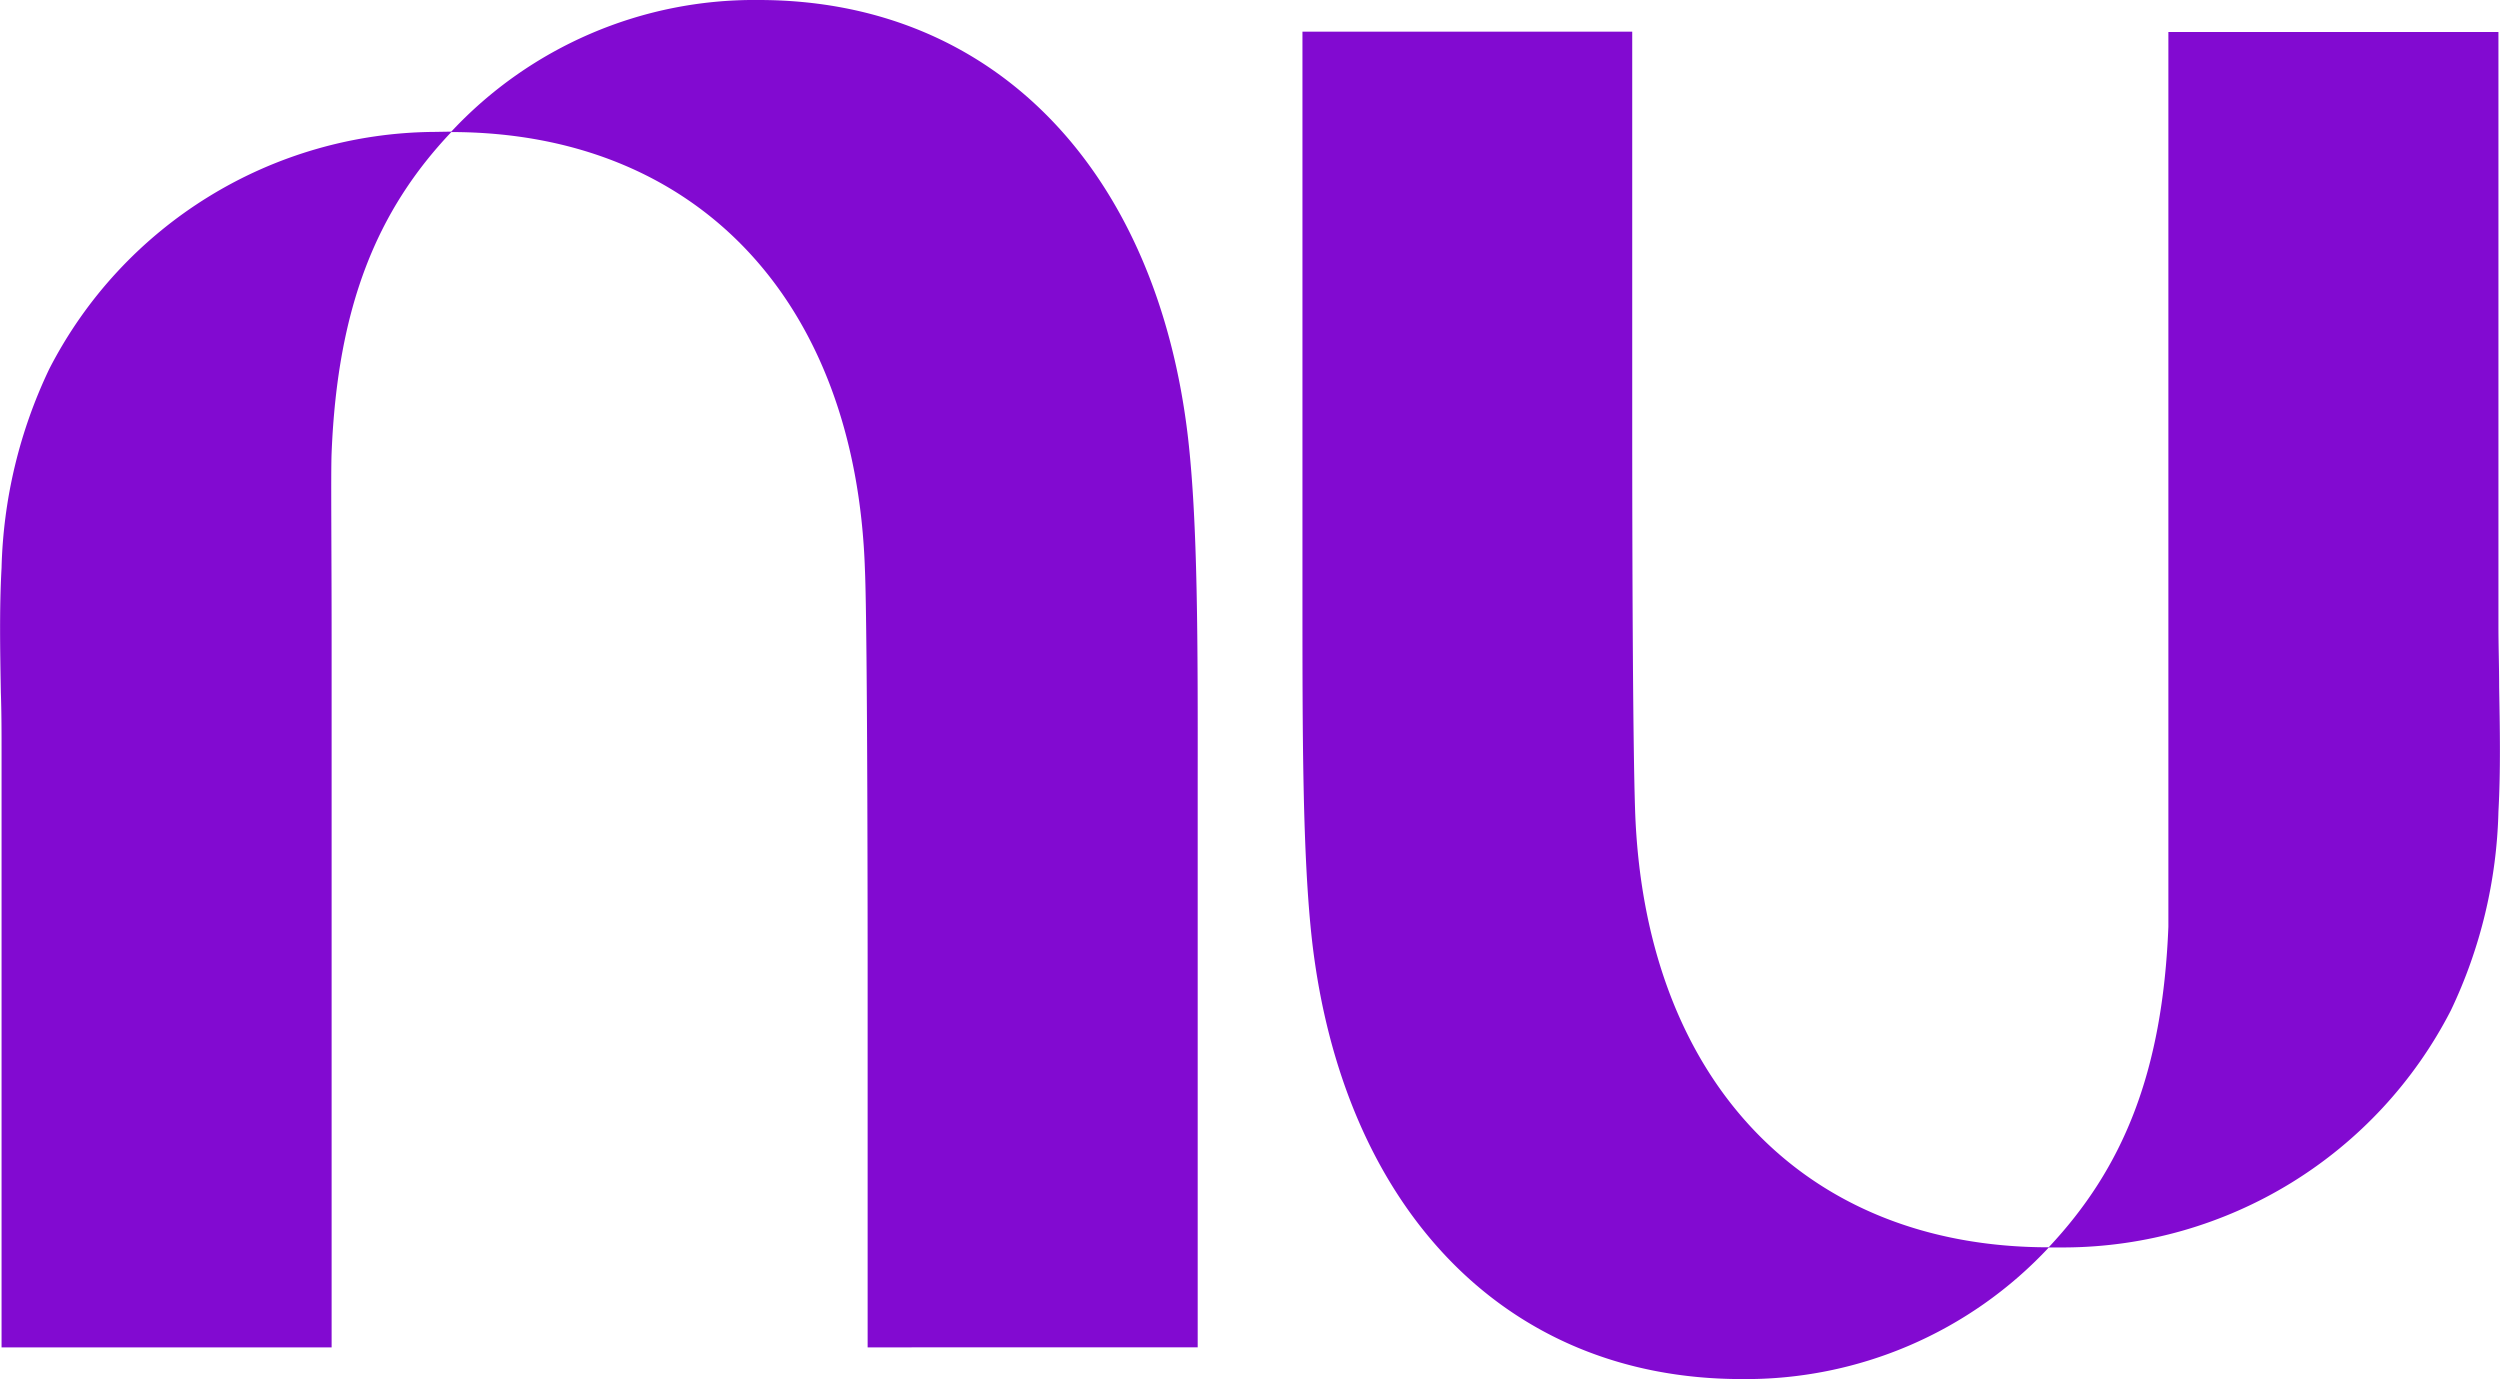
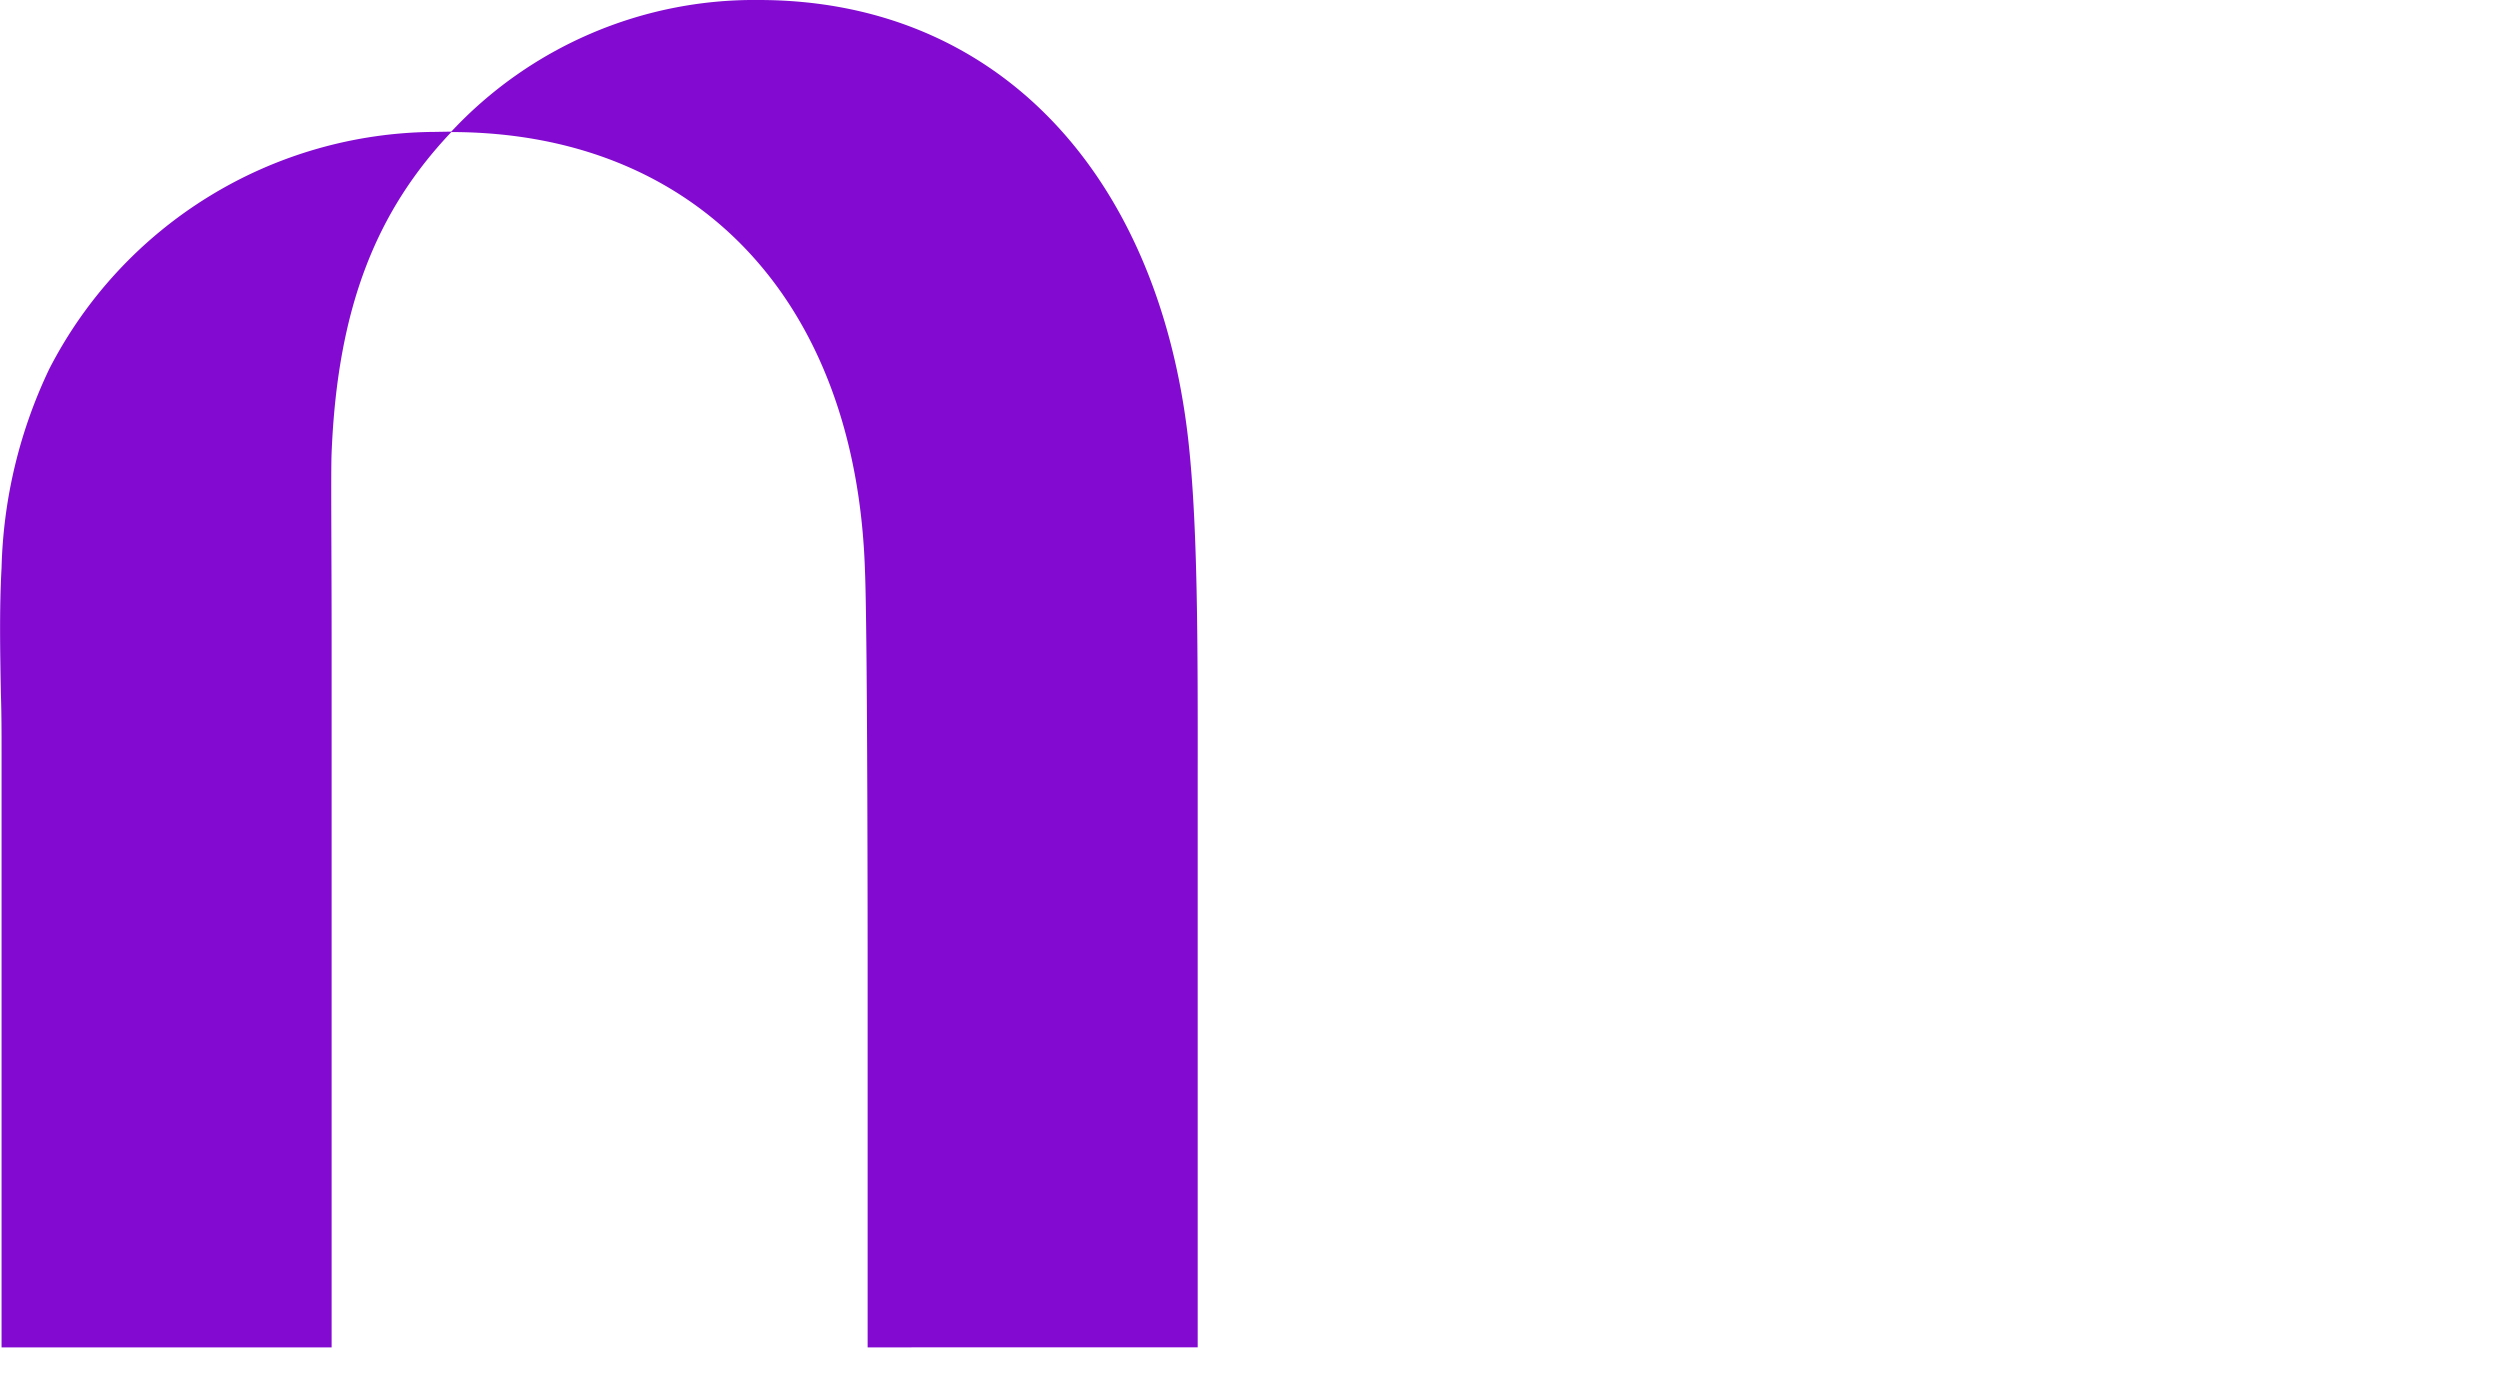
<svg xmlns="http://www.w3.org/2000/svg" viewBox="0 0 175.88 97.03">
  <title>Nubank logo</title>
  <path d="M455.81,472.74a29.16,29.16,0,0,1,21.61-9.26c16.88,0,28.08,12.33,30.22,30.8.69,6,.69,14.45.68,24.25q0,1.51,0,3.05v36.69H485.1V531.13s0-23.22-.19-27.56c-.62-18.9-11.81-30.78-29.1-30.8-5.22,5.51-8,12.25-8.42,22.55-.06,1.44,0,6.53,0,13.24,0,3.48,0,7.39,0,11.45,0,17.69,0,38.26,0,38.26H424.17V516.51c0-1.43,0-2.87-.05-4.32-.05-2.91-.11-5.85.05-8.76a34.4,34.4,0,0,1,3.36-14,30.69,30.69,0,0,1,27.1-16.67Z" transform="translate(-424.06 -463.48)" style="fill:#820ad1" />
-   <path d="M599.83,520.57c.16-2.91.1-5.85.05-8.76,0-1.45-.05-2.89-.05-4.32V465.73H576.61s0,20.57,0,38.26c0,4.06,0,8,0,11.45,0,6.71,0,11.8,0,13.24-.41,10.3-3.21,17-8.42,22.55-17.29,0-28.48-11.89-29.1-30.8-.14-4.34-.2-15.11-.2-27.59V465.71l-23.2,0v36.69q0,1.55,0,3.05c0,9.79,0,18.25.68,24.25,2.14,18.47,13.33,30.8,30.22,30.8a29.16,29.16,0,0,0,21.61-9.26l1.18,0a30.69,30.69,0,0,0,27.1-16.67A34.4,34.4,0,0,0,599.83,520.57Z" transform="translate(-424.06 -463.48)" style="fill:#820ad1" />
</svg>